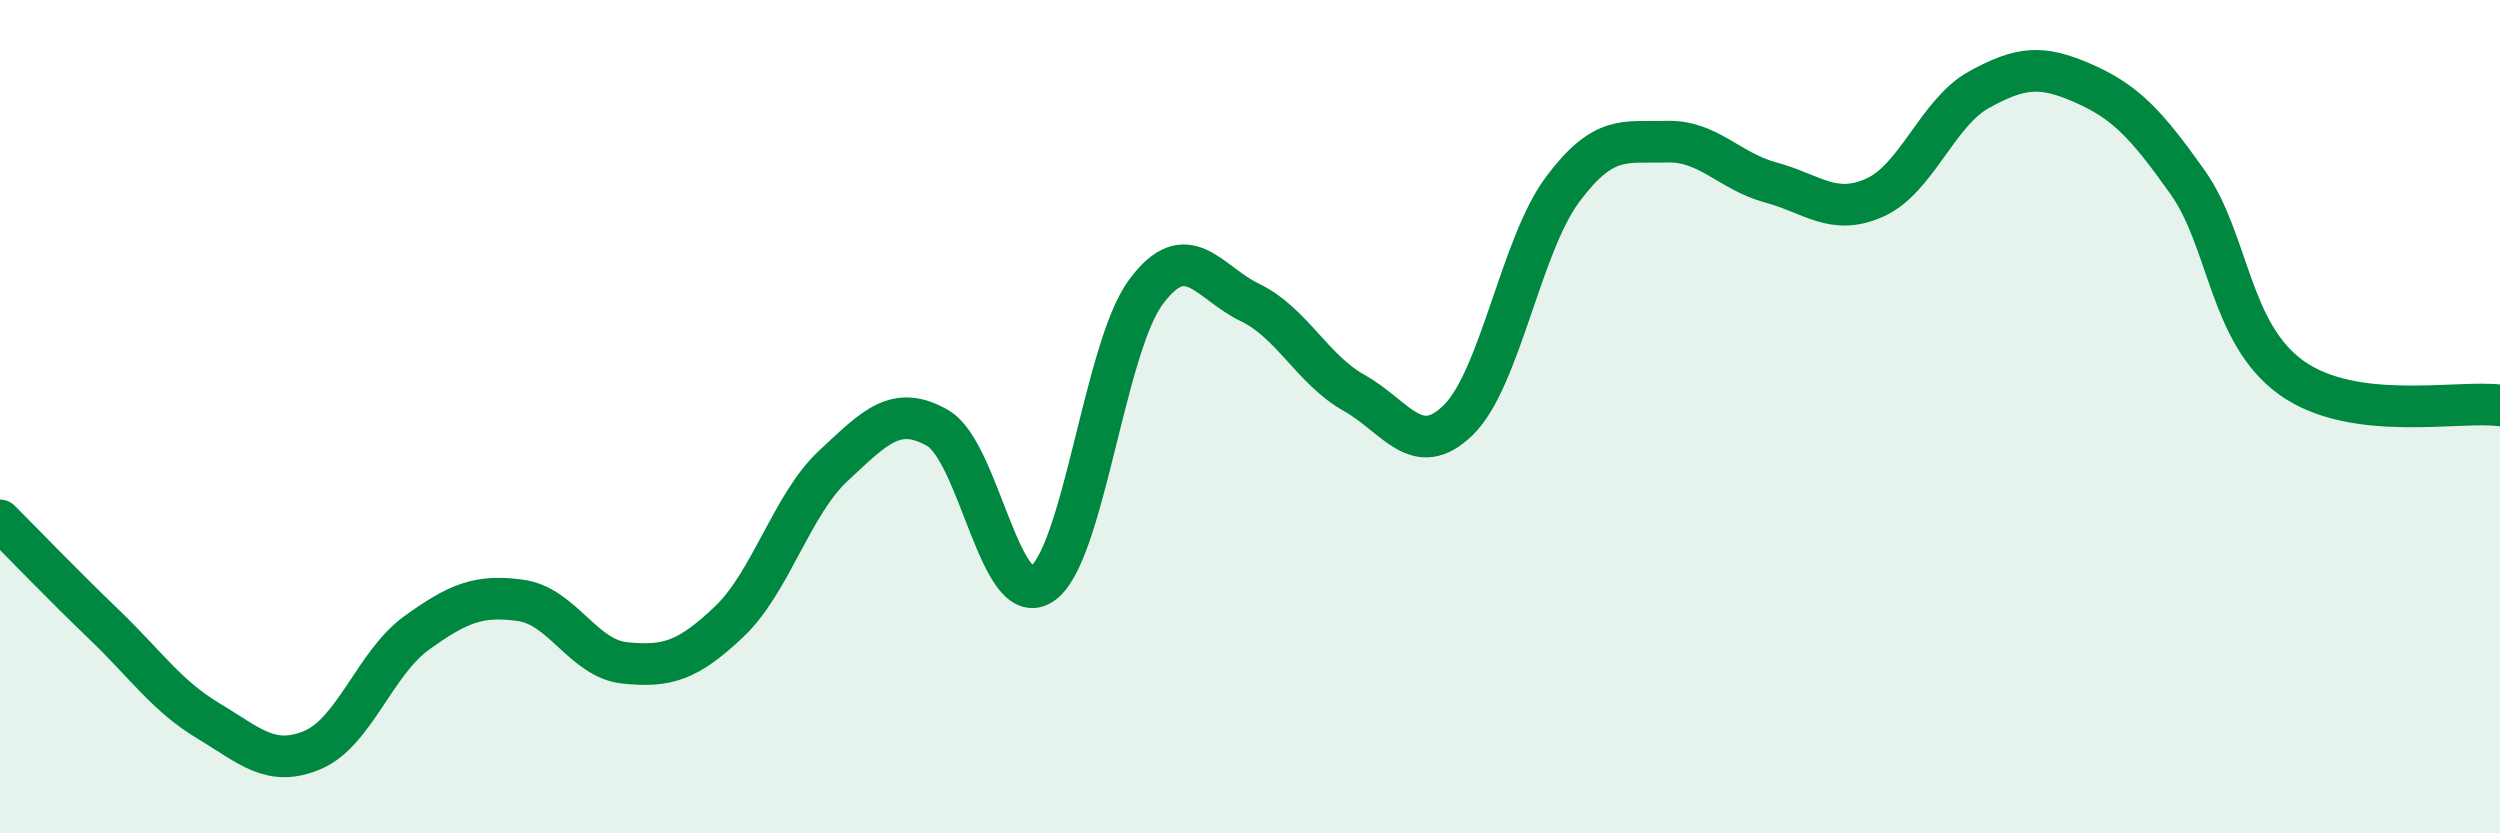
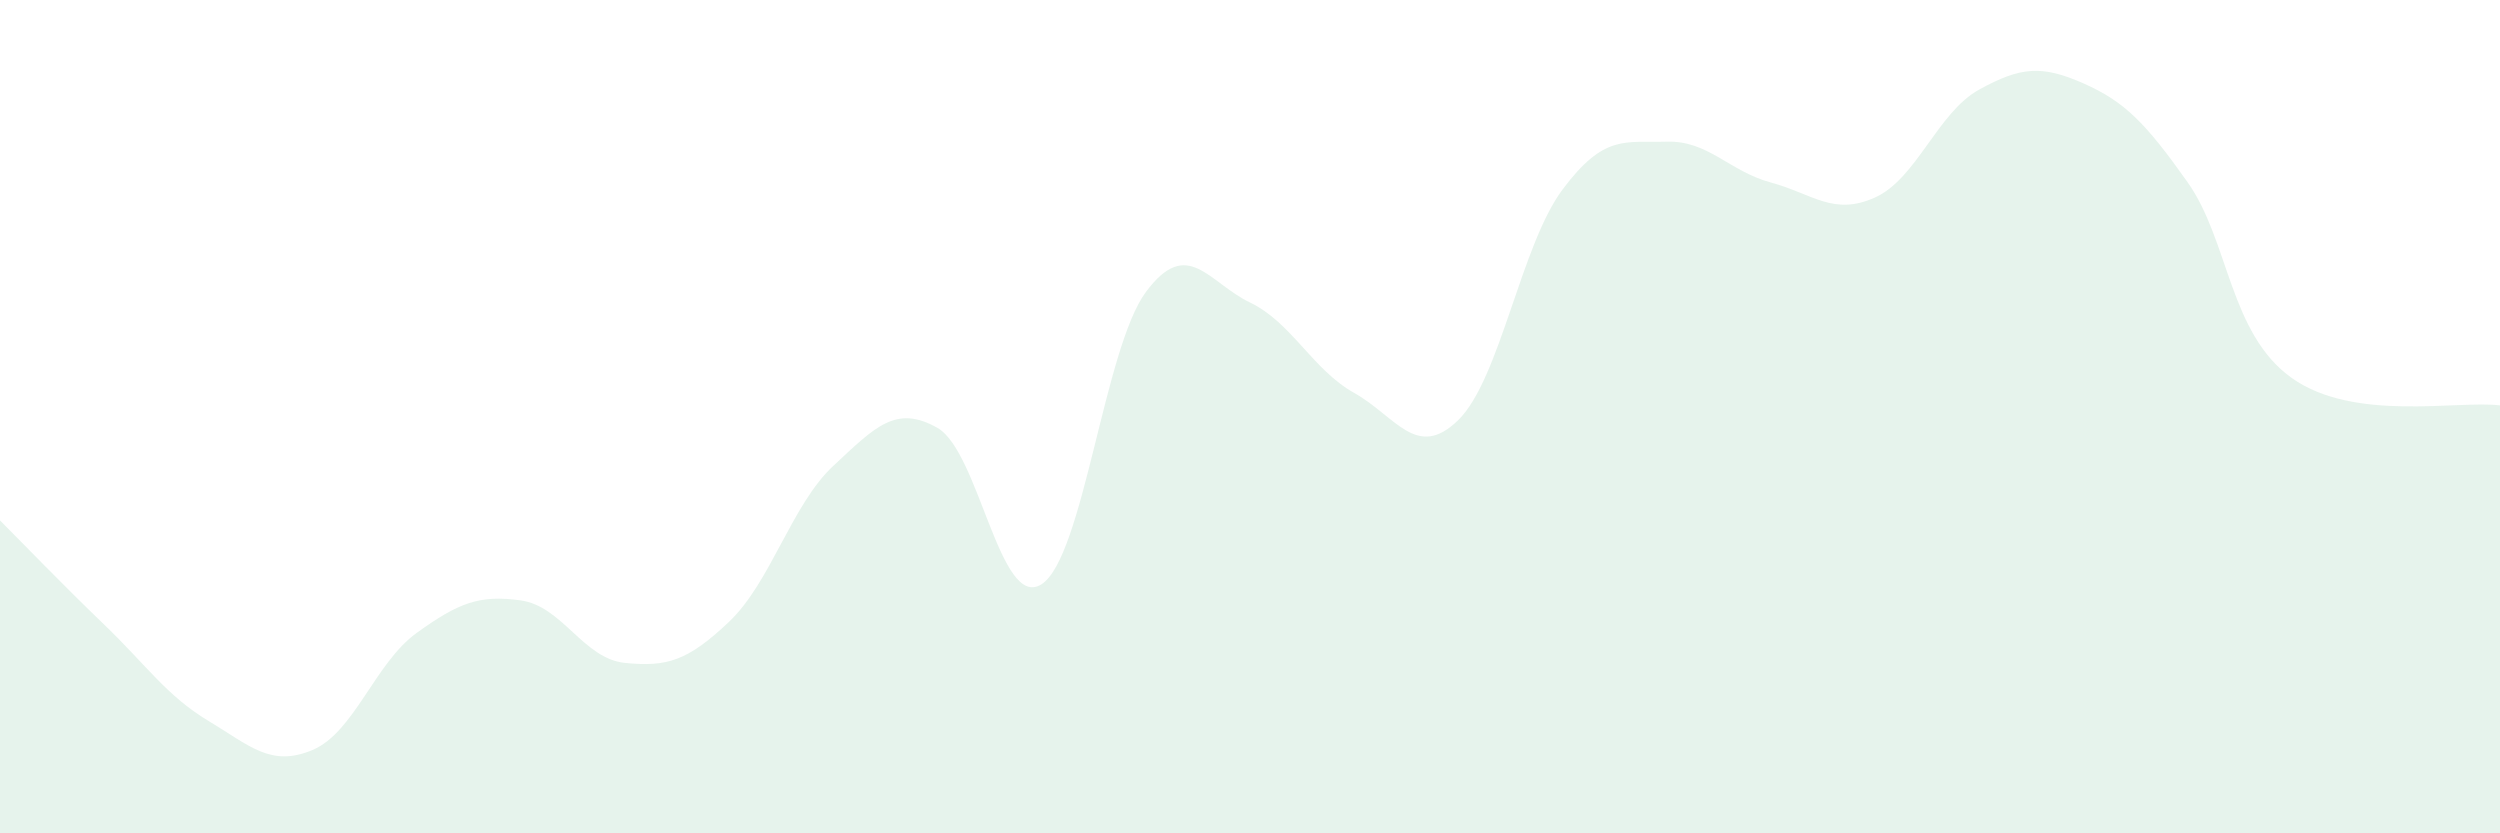
<svg xmlns="http://www.w3.org/2000/svg" width="60" height="20" viewBox="0 0 60 20">
  <path d="M 0,12.49 C 0.5,12.99 1.5,14.03 2.5,14.99 C 3.5,15.95 4,16.7 5,17.3 C 6,17.9 6.5,18.42 7.5,18 C 8.5,17.58 9,15.91 10,15.19 C 11,14.47 11.5,14.27 12.5,14.41 C 13.5,14.55 14,15.81 15,15.91 C 16,16.01 16.5,15.87 17.5,14.92 C 18.5,13.97 19,12.11 20,11.18 C 21,10.25 21.5,9.7 22.5,10.27 C 23.5,10.84 24,14.67 25,14.02 C 26,13.37 26.5,8.36 27.5,7.01 C 28.5,5.66 29,6.78 30,7.26 C 31,7.74 31.5,8.87 32.5,9.43 C 33.5,9.99 34,11.06 35,10.08 C 36,9.1 36.5,5.89 37.5,4.55 C 38.5,3.21 39,3.43 40,3.4 C 41,3.37 41.5,4.11 42.5,4.38 C 43.5,4.65 44,5.19 45,4.74 C 46,4.29 46.5,2.7 47.5,2.15 C 48.5,1.6 49,1.56 50,2 C 51,2.44 51.5,2.96 52.5,4.37 C 53.5,5.78 53.5,8 55,9.07 C 56.5,10.14 59,9.6 60,9.73L60 20L0 20Z" fill="#008740" opacity="0.1" stroke-linecap="round" stroke-linejoin="round" />
-   <path d="M 0,12.49 C 0.5,12.99 1.5,14.03 2.5,14.99 C 3.5,15.95 4,16.7 5,17.3 C 6,17.9 6.5,18.42 7.5,18 C 8.5,17.58 9,15.91 10,15.19 C 11,14.47 11.5,14.27 12.5,14.41 C 13.5,14.55 14,15.81 15,15.91 C 16,16.01 16.5,15.87 17.5,14.92 C 18.5,13.97 19,12.11 20,11.18 C 21,10.25 21.5,9.7 22.5,10.27 C 23.5,10.84 24,14.67 25,14.02 C 26,13.37 26.5,8.36 27.5,7.01 C 28.5,5.66 29,6.78 30,7.26 C 31,7.74 31.5,8.87 32.5,9.43 C 33.5,9.99 34,11.06 35,10.08 C 36,9.1 36.5,5.89 37.5,4.55 C 38.5,3.21 39,3.43 40,3.4 C 41,3.37 41.5,4.11 42.5,4.38 C 43.5,4.65 44,5.19 45,4.74 C 46,4.29 46.5,2.7 47.5,2.15 C 48.5,1.6 49,1.56 50,2 C 51,2.44 51.5,2.96 52.5,4.37 C 53.5,5.78 53.5,8 55,9.07 C 56.5,10.14 59,9.6 60,9.73" stroke="#008740" stroke-width="1" fill="none" stroke-linecap="round" stroke-linejoin="round" />
</svg>